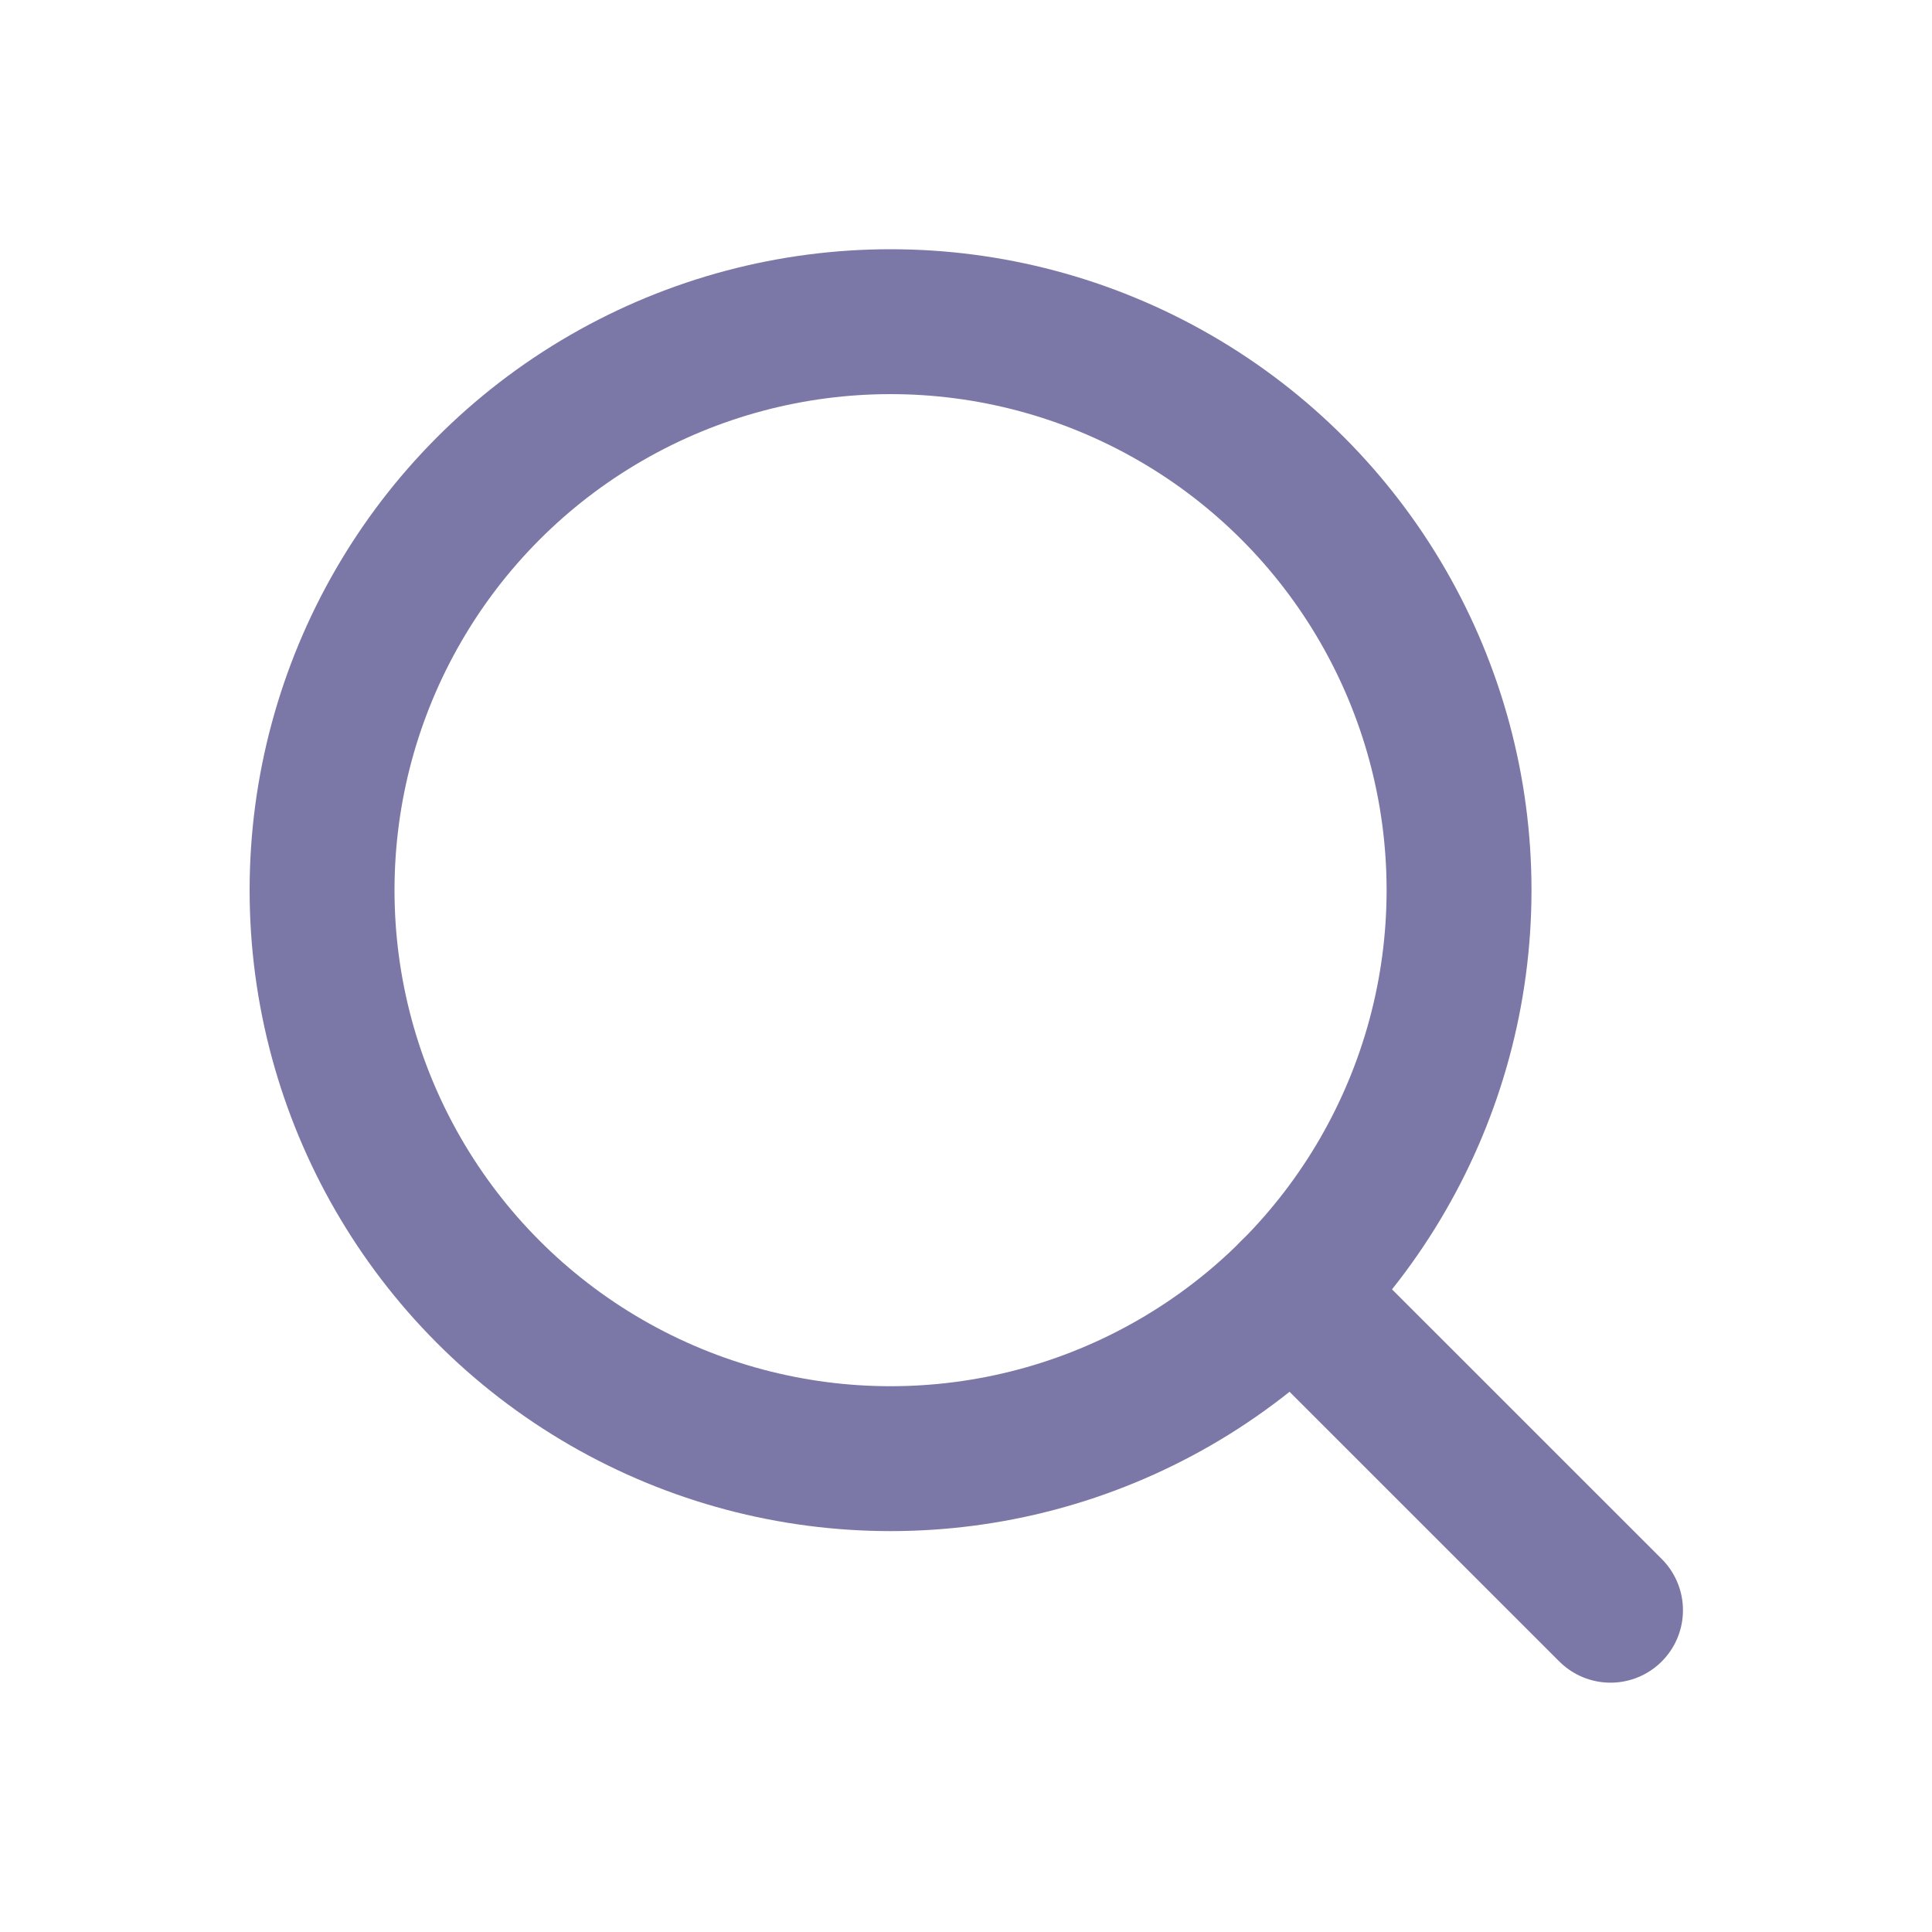
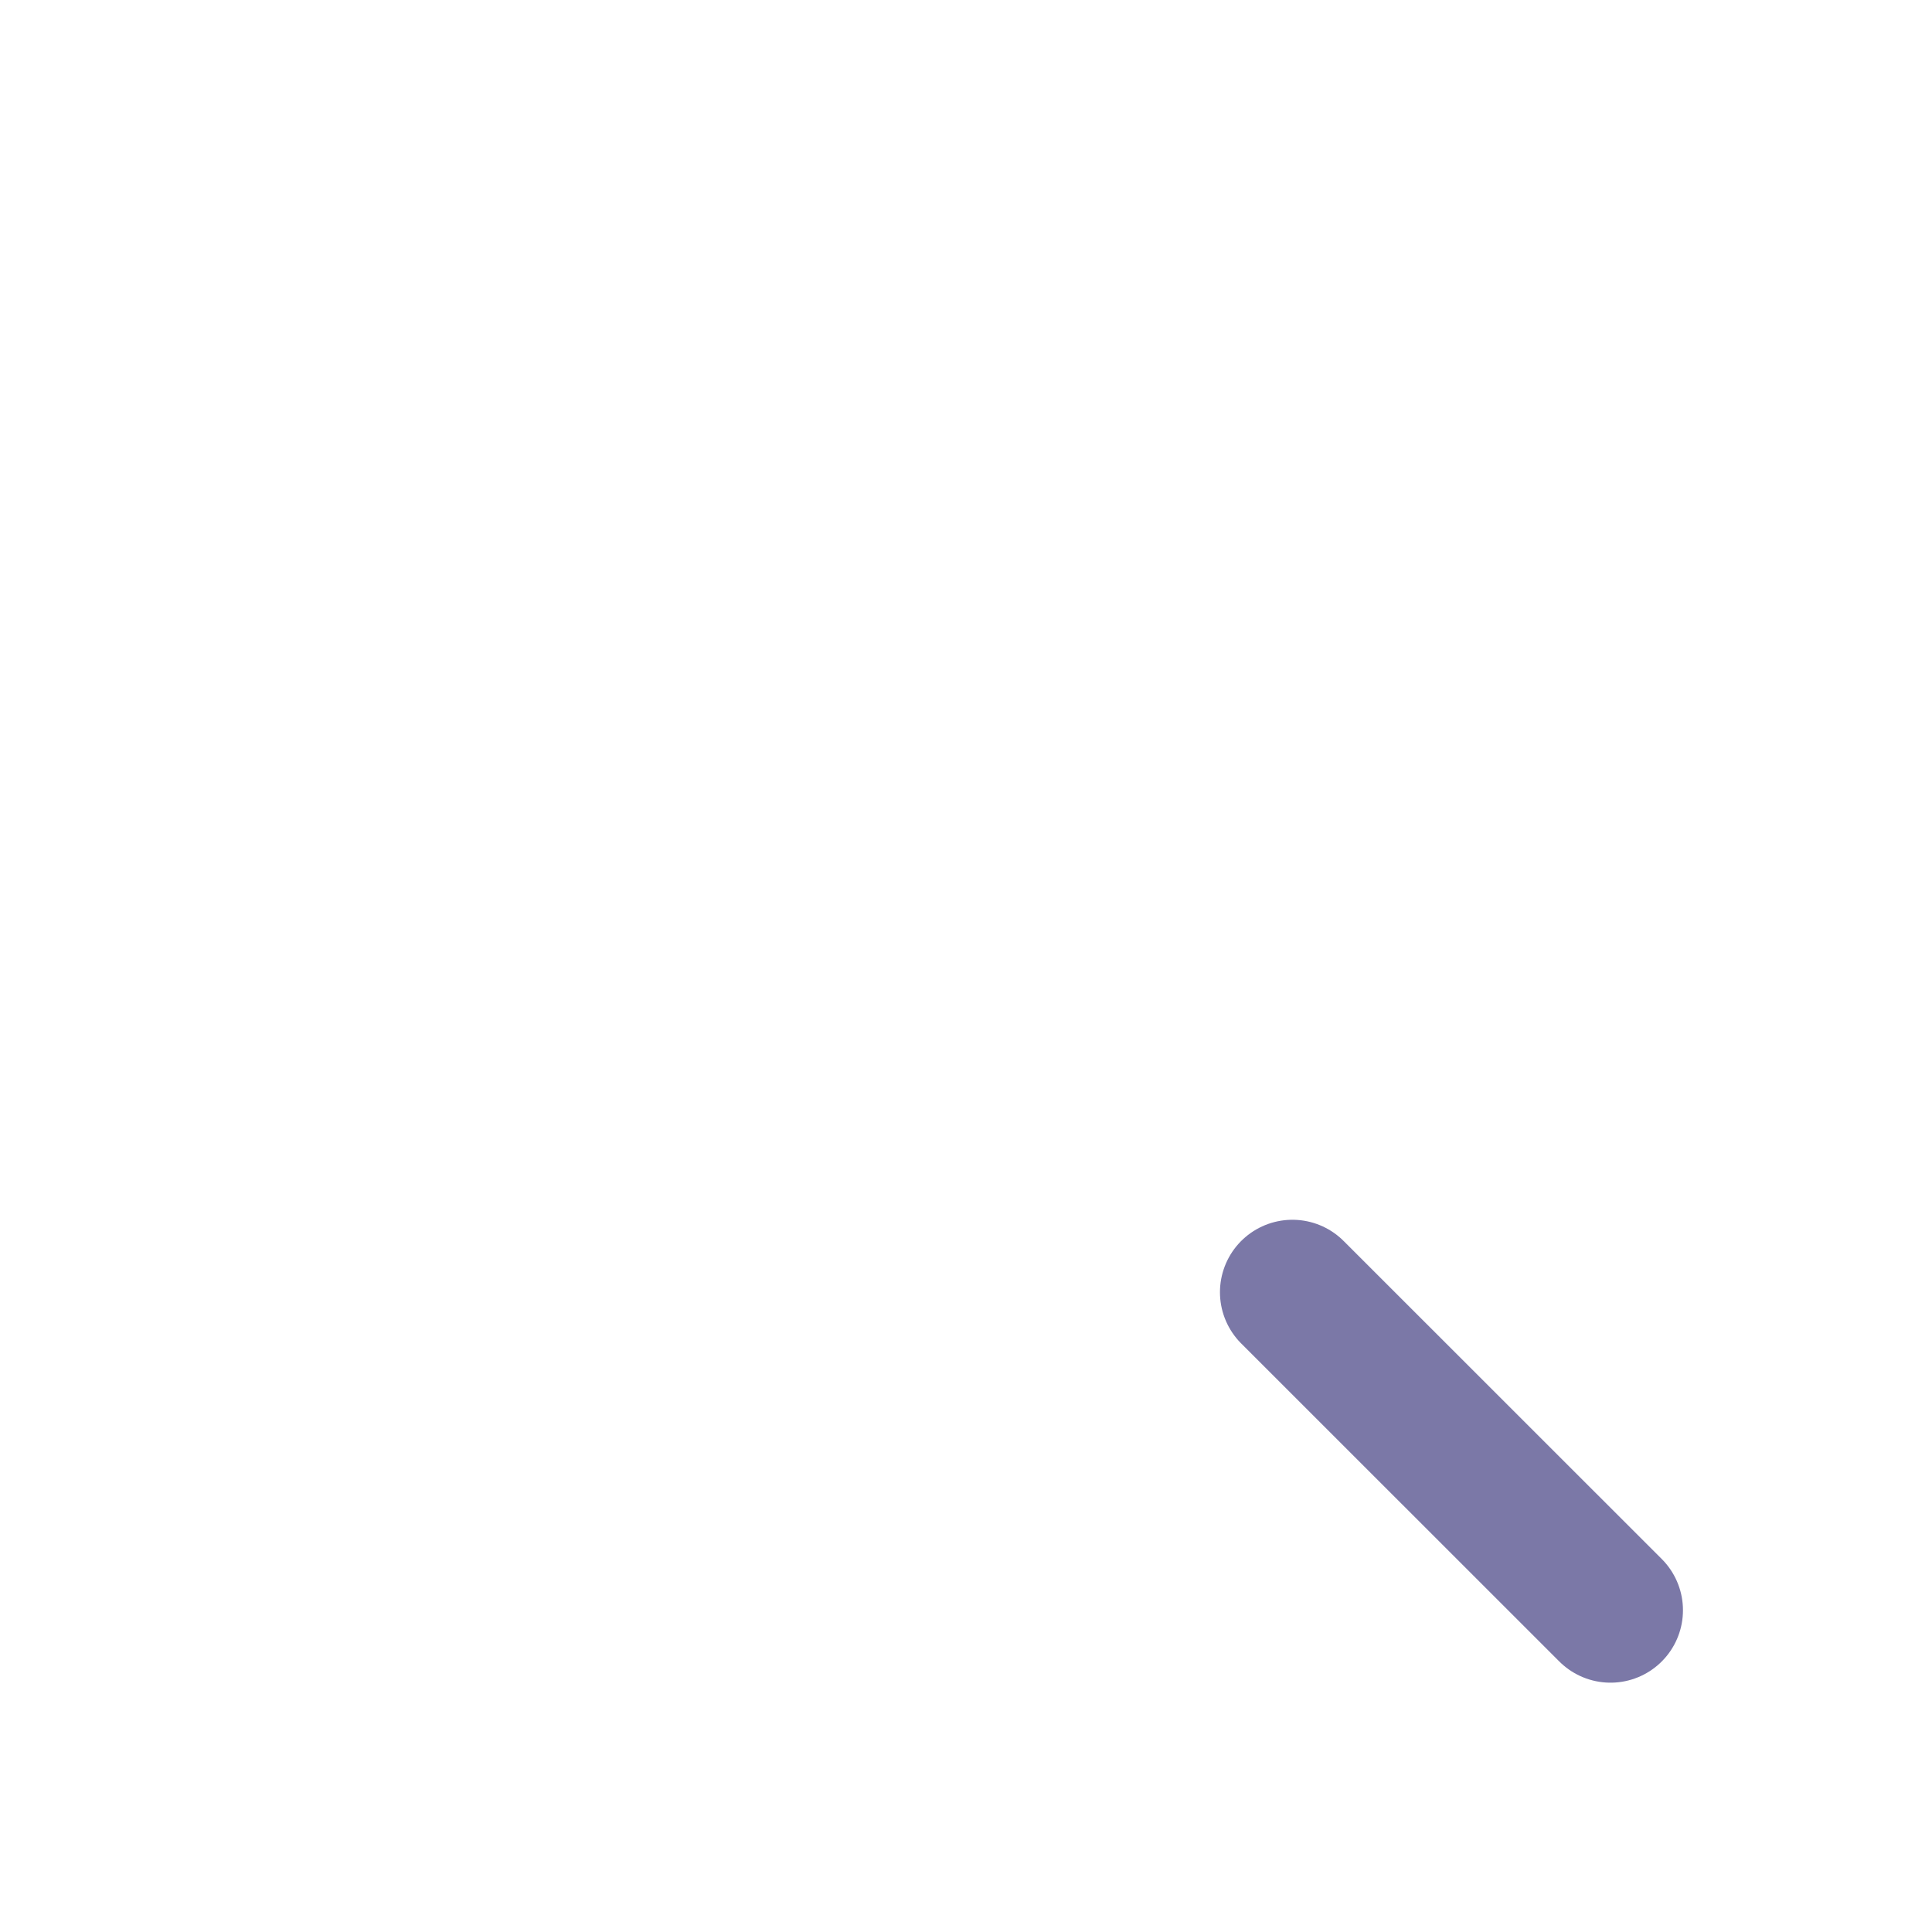
<svg xmlns="http://www.w3.org/2000/svg" width="20" height="20" viewBox="0 0 20 20" fill="none">
-   <circle cx="9.219" cy="9.215" r="5.885" stroke="#7B78A7" stroke-width="1.5" stroke-linecap="round" stroke-linejoin="round" />
  <path d="M16.672 16.669L13.379 13.377" stroke="#7B78A7" stroke-width="1.5" stroke-linecap="round" stroke-linejoin="round" />
</svg>